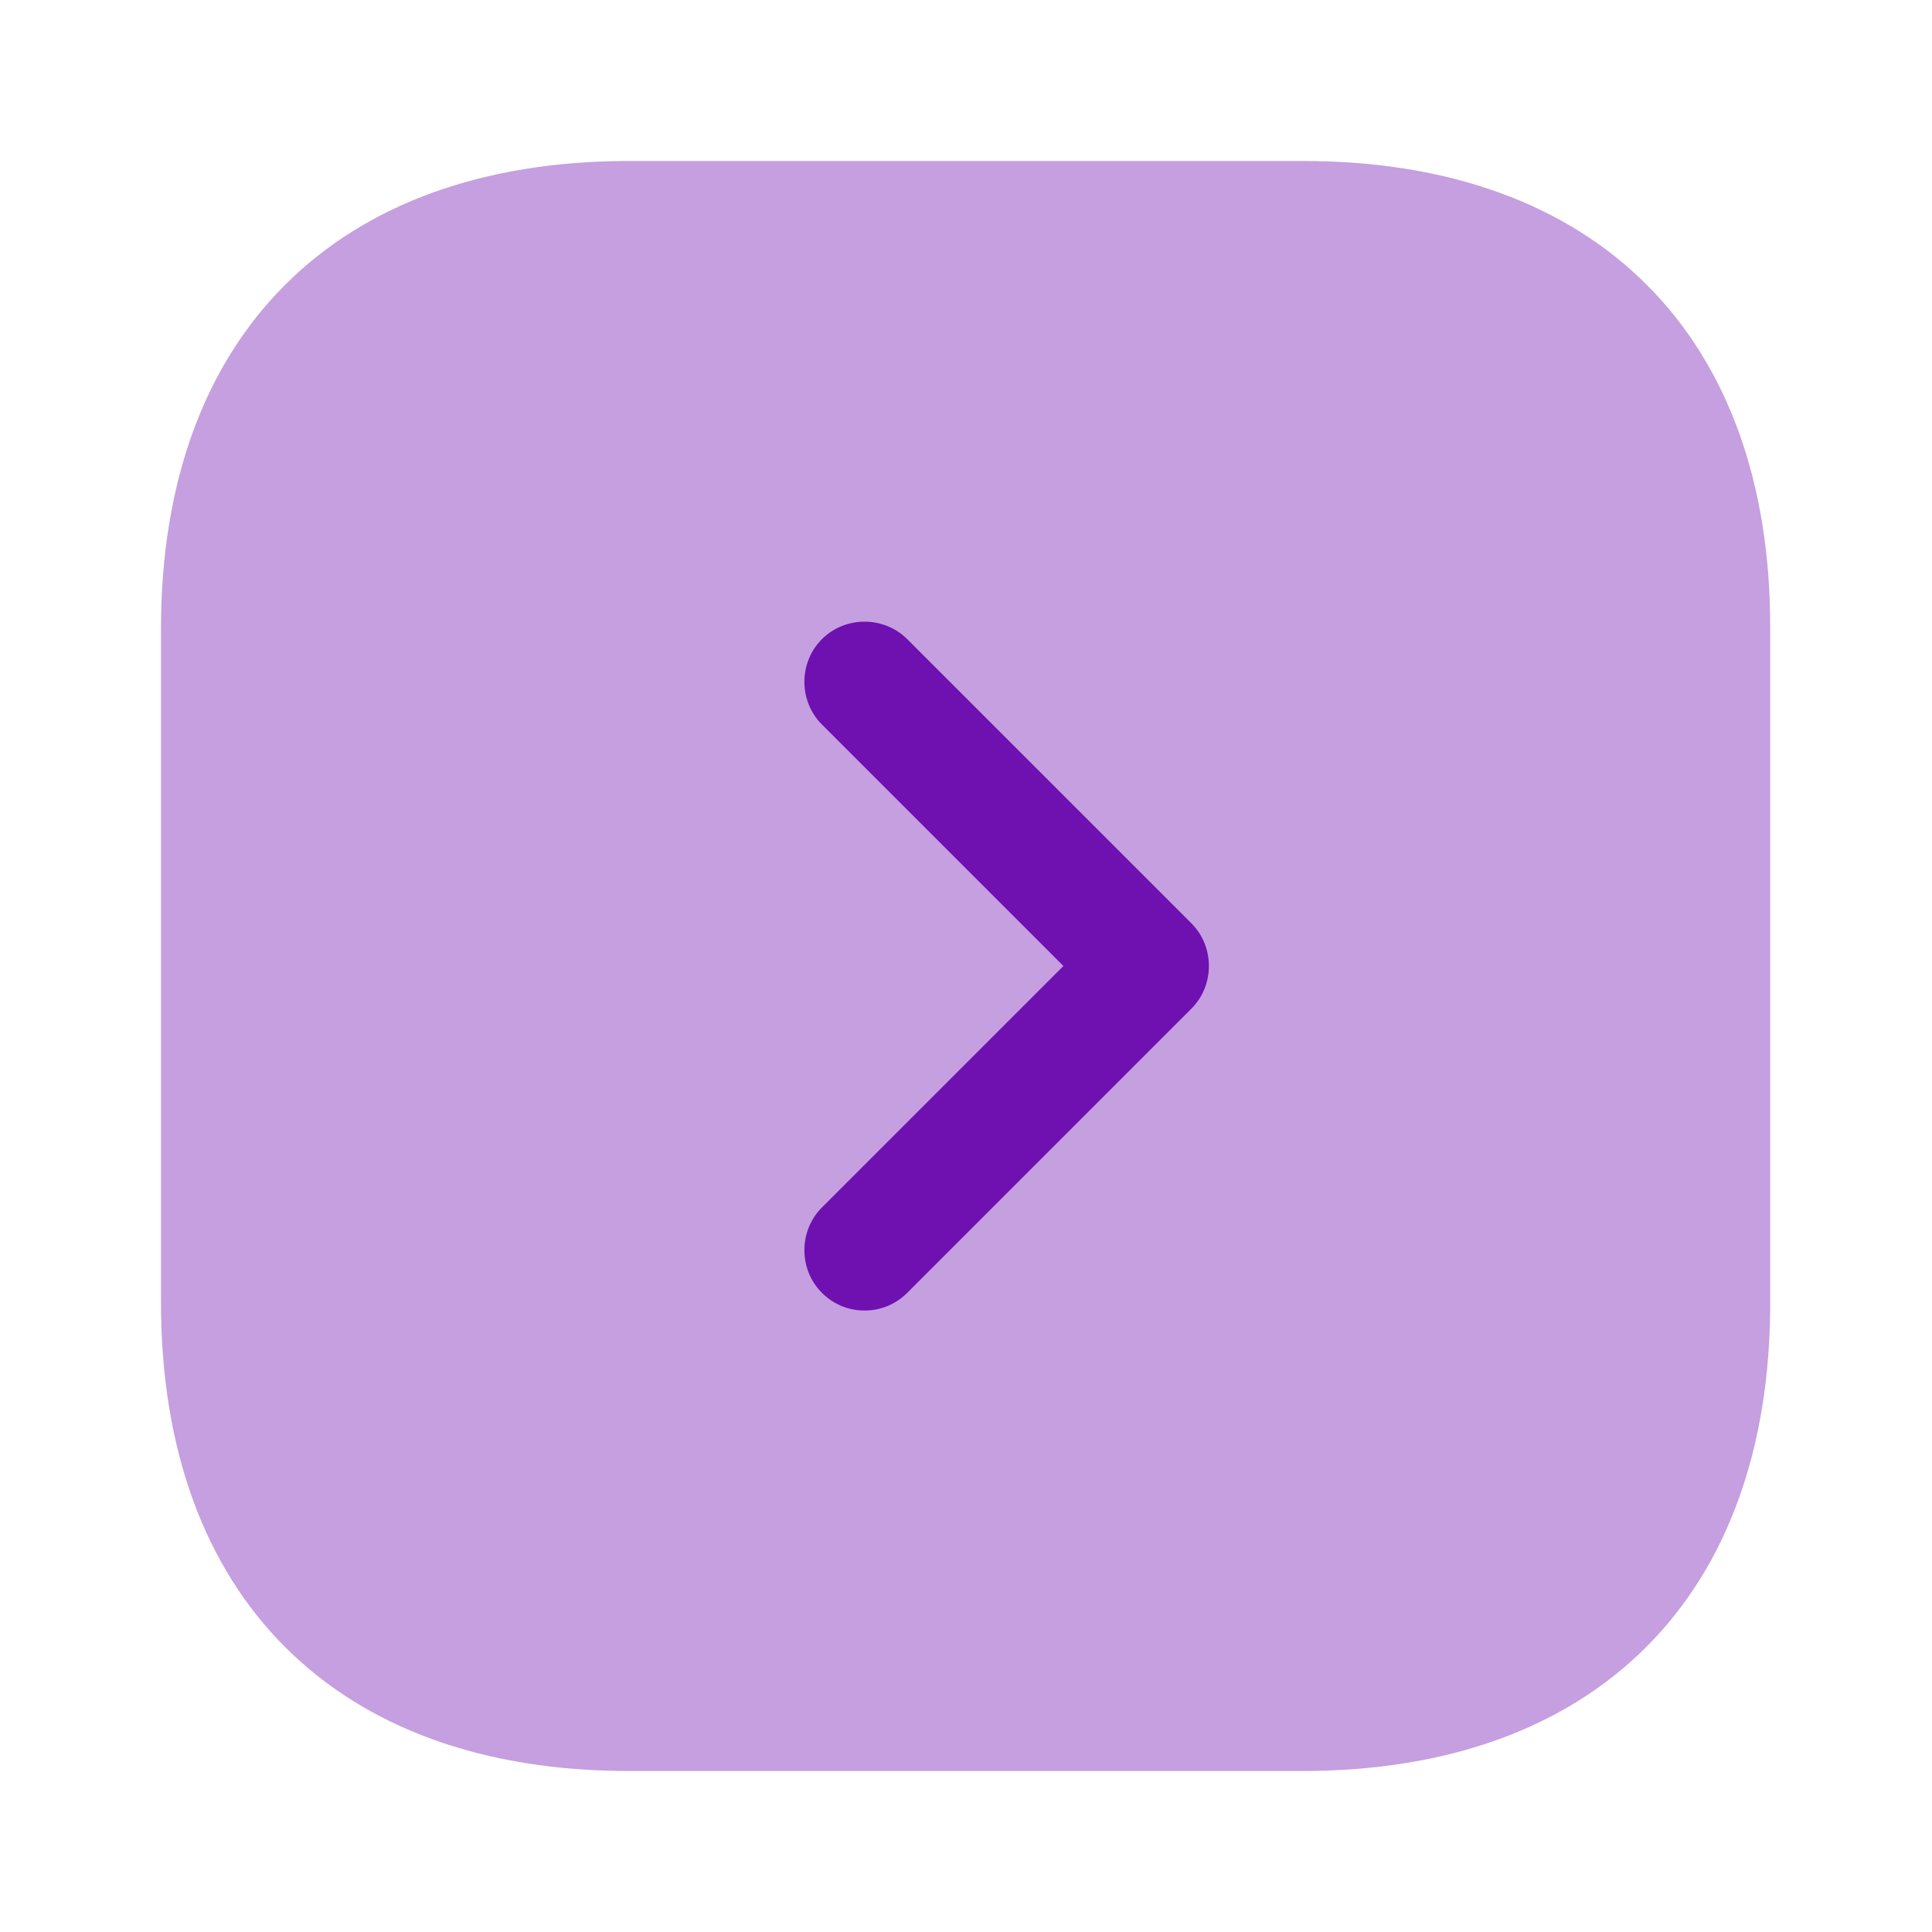
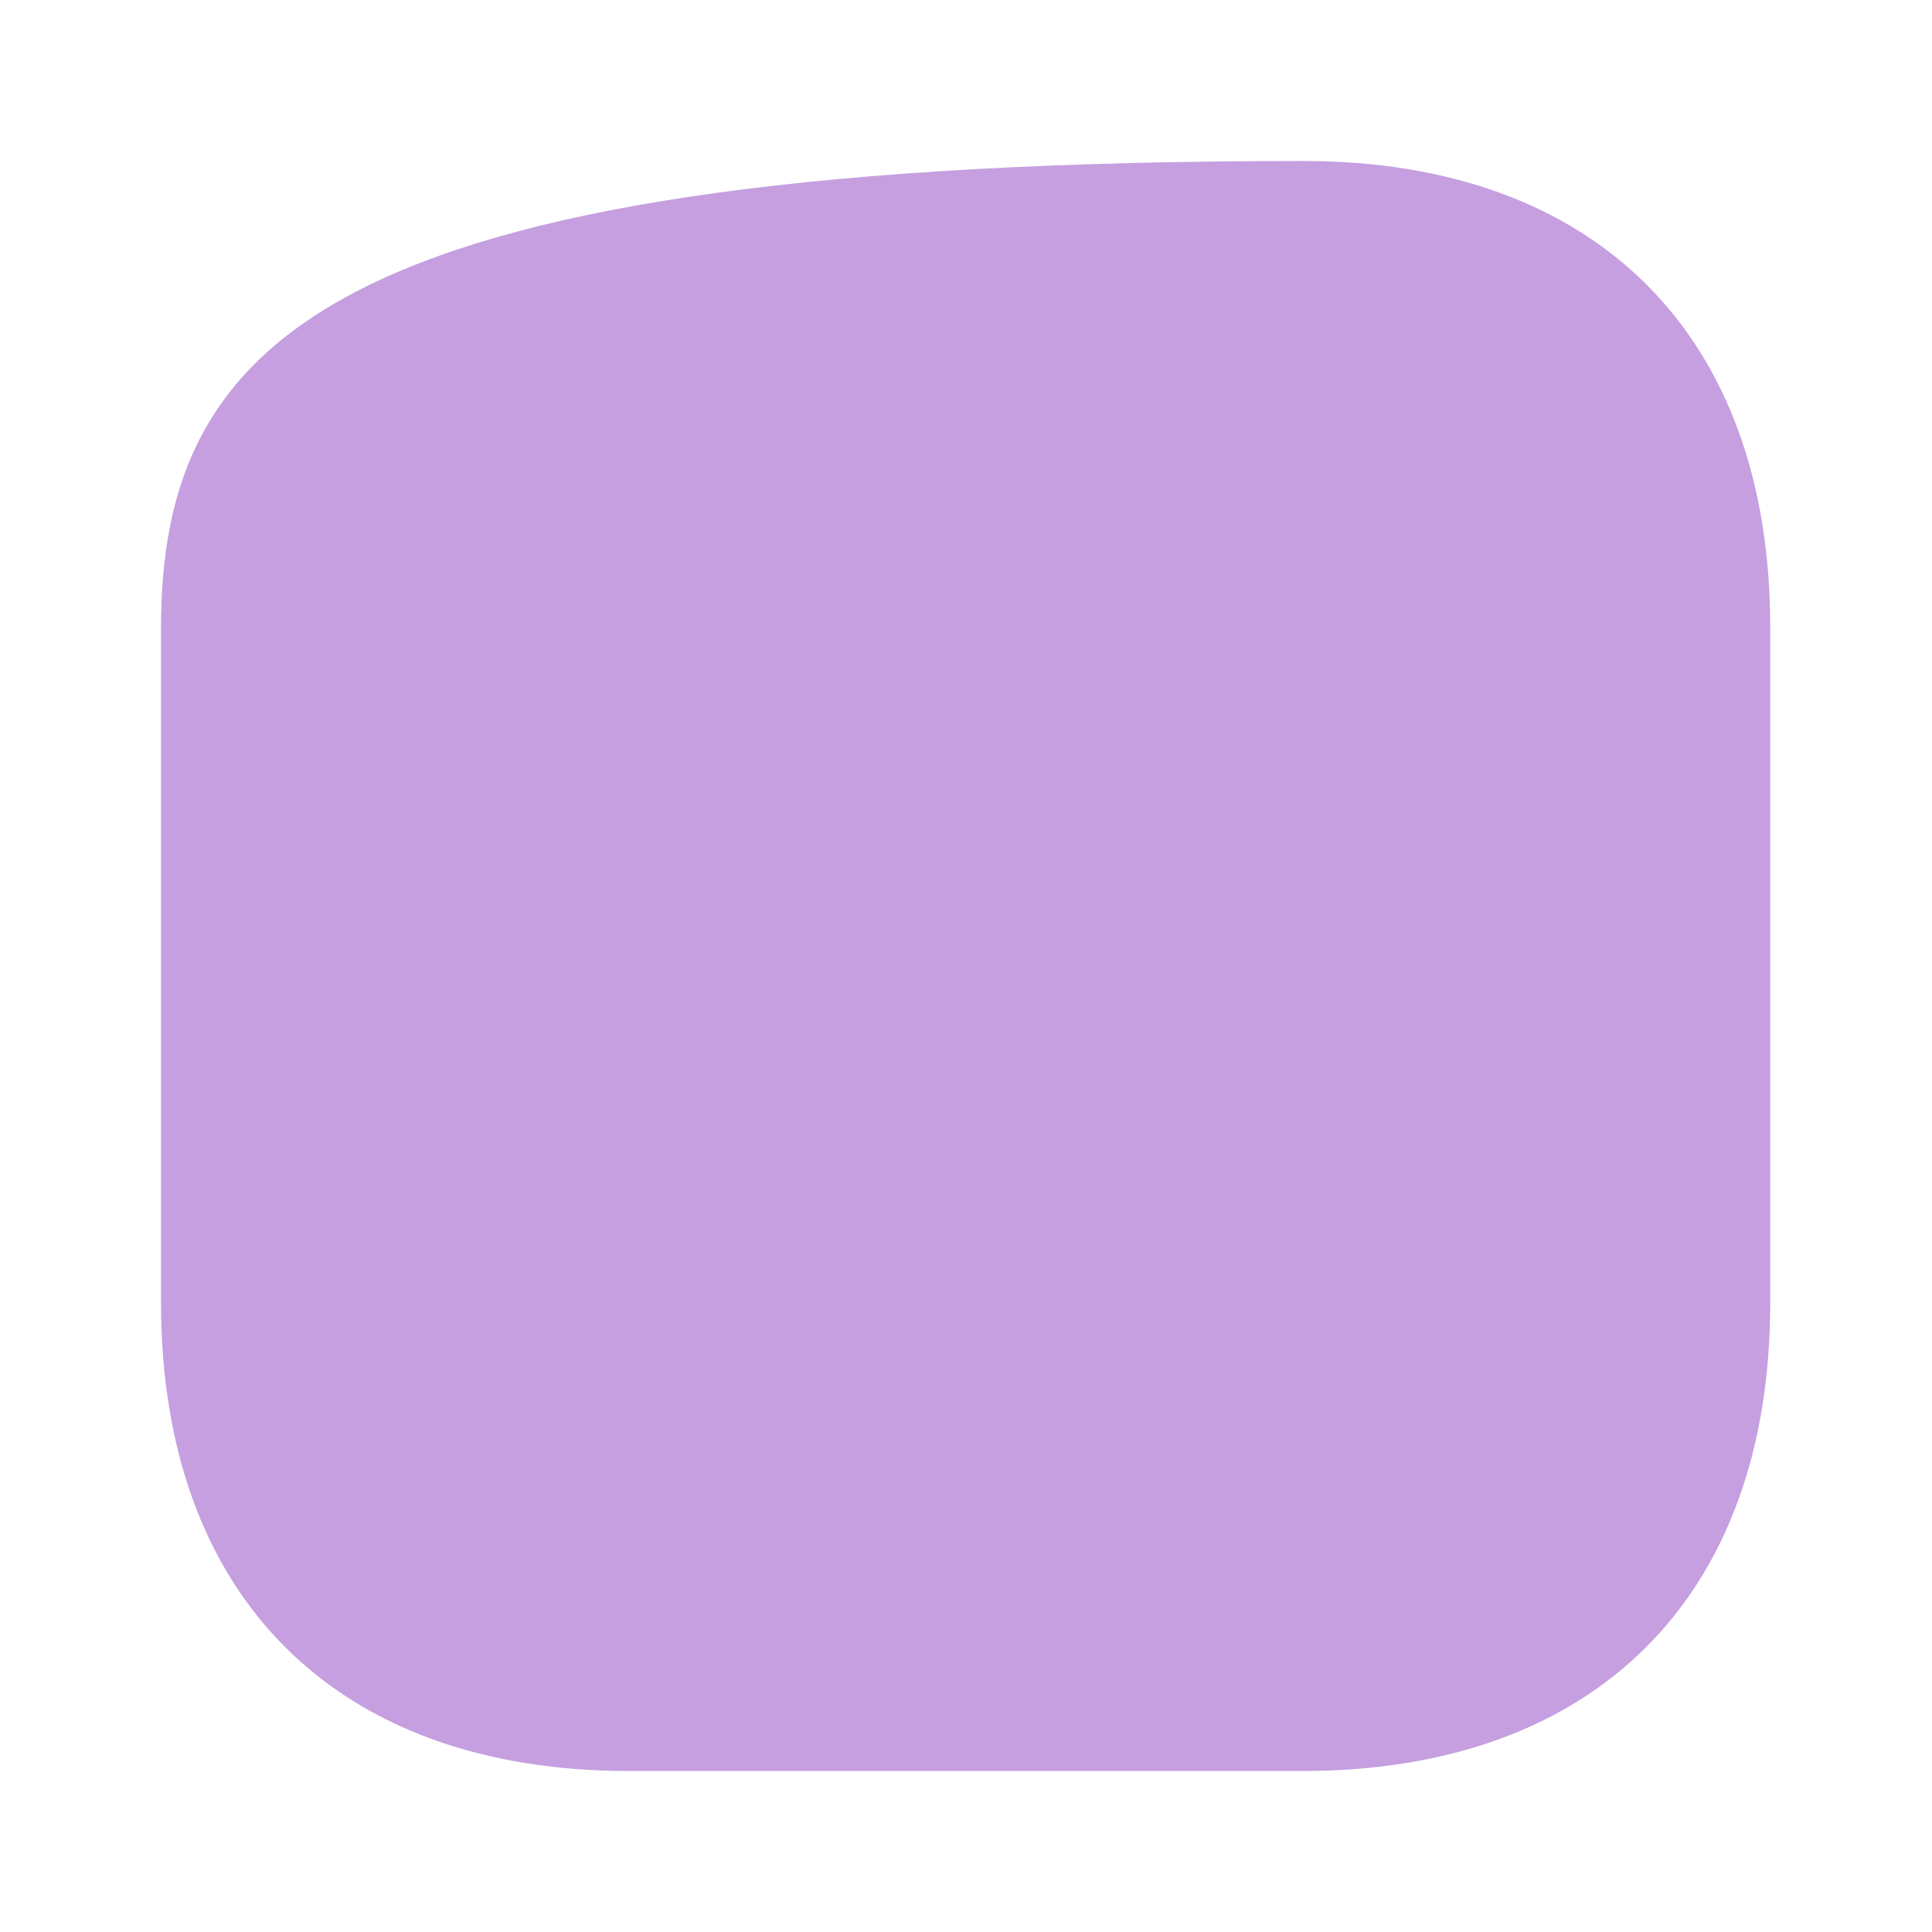
<svg xmlns="http://www.w3.org/2000/svg" width="48" height="48" viewBox="0 0 48 48" fill="none">
-   <path opacity="0.4" d="M32.38 4H15.62C8.34 4 4 8.34 4 15.62V32.36C4 39.66 8.34 44 15.62 44H32.36C39.64 44 43.98 39.66 43.98 32.38V15.62C44 8.34 39.66 4 32.38 4Z" fill="#6E11B0" />
-   <path d="M21.48 32.56C21.1 32.56 20.72 32.42 20.42 32.12C19.84 31.54 19.84 30.58 20.42 30L26.42 24L20.42 18C19.84 17.42 19.84 16.46 20.42 15.88C21 15.3 21.96 15.3 22.54 15.88L29.6 22.94C30.18 23.52 30.18 24.48 29.6 25.06L22.54 32.12C22.24 32.42 21.86 32.56 21.48 32.56Z" fill="#6E11B0" />
+   <path opacity="0.4" d="M32.38 4C8.34 4 4 8.34 4 15.62V32.36C4 39.66 8.34 44 15.62 44H32.36C39.64 44 43.98 39.66 43.98 32.38V15.62C44 8.34 39.66 4 32.38 4Z" fill="#6E11B0" />
</svg>